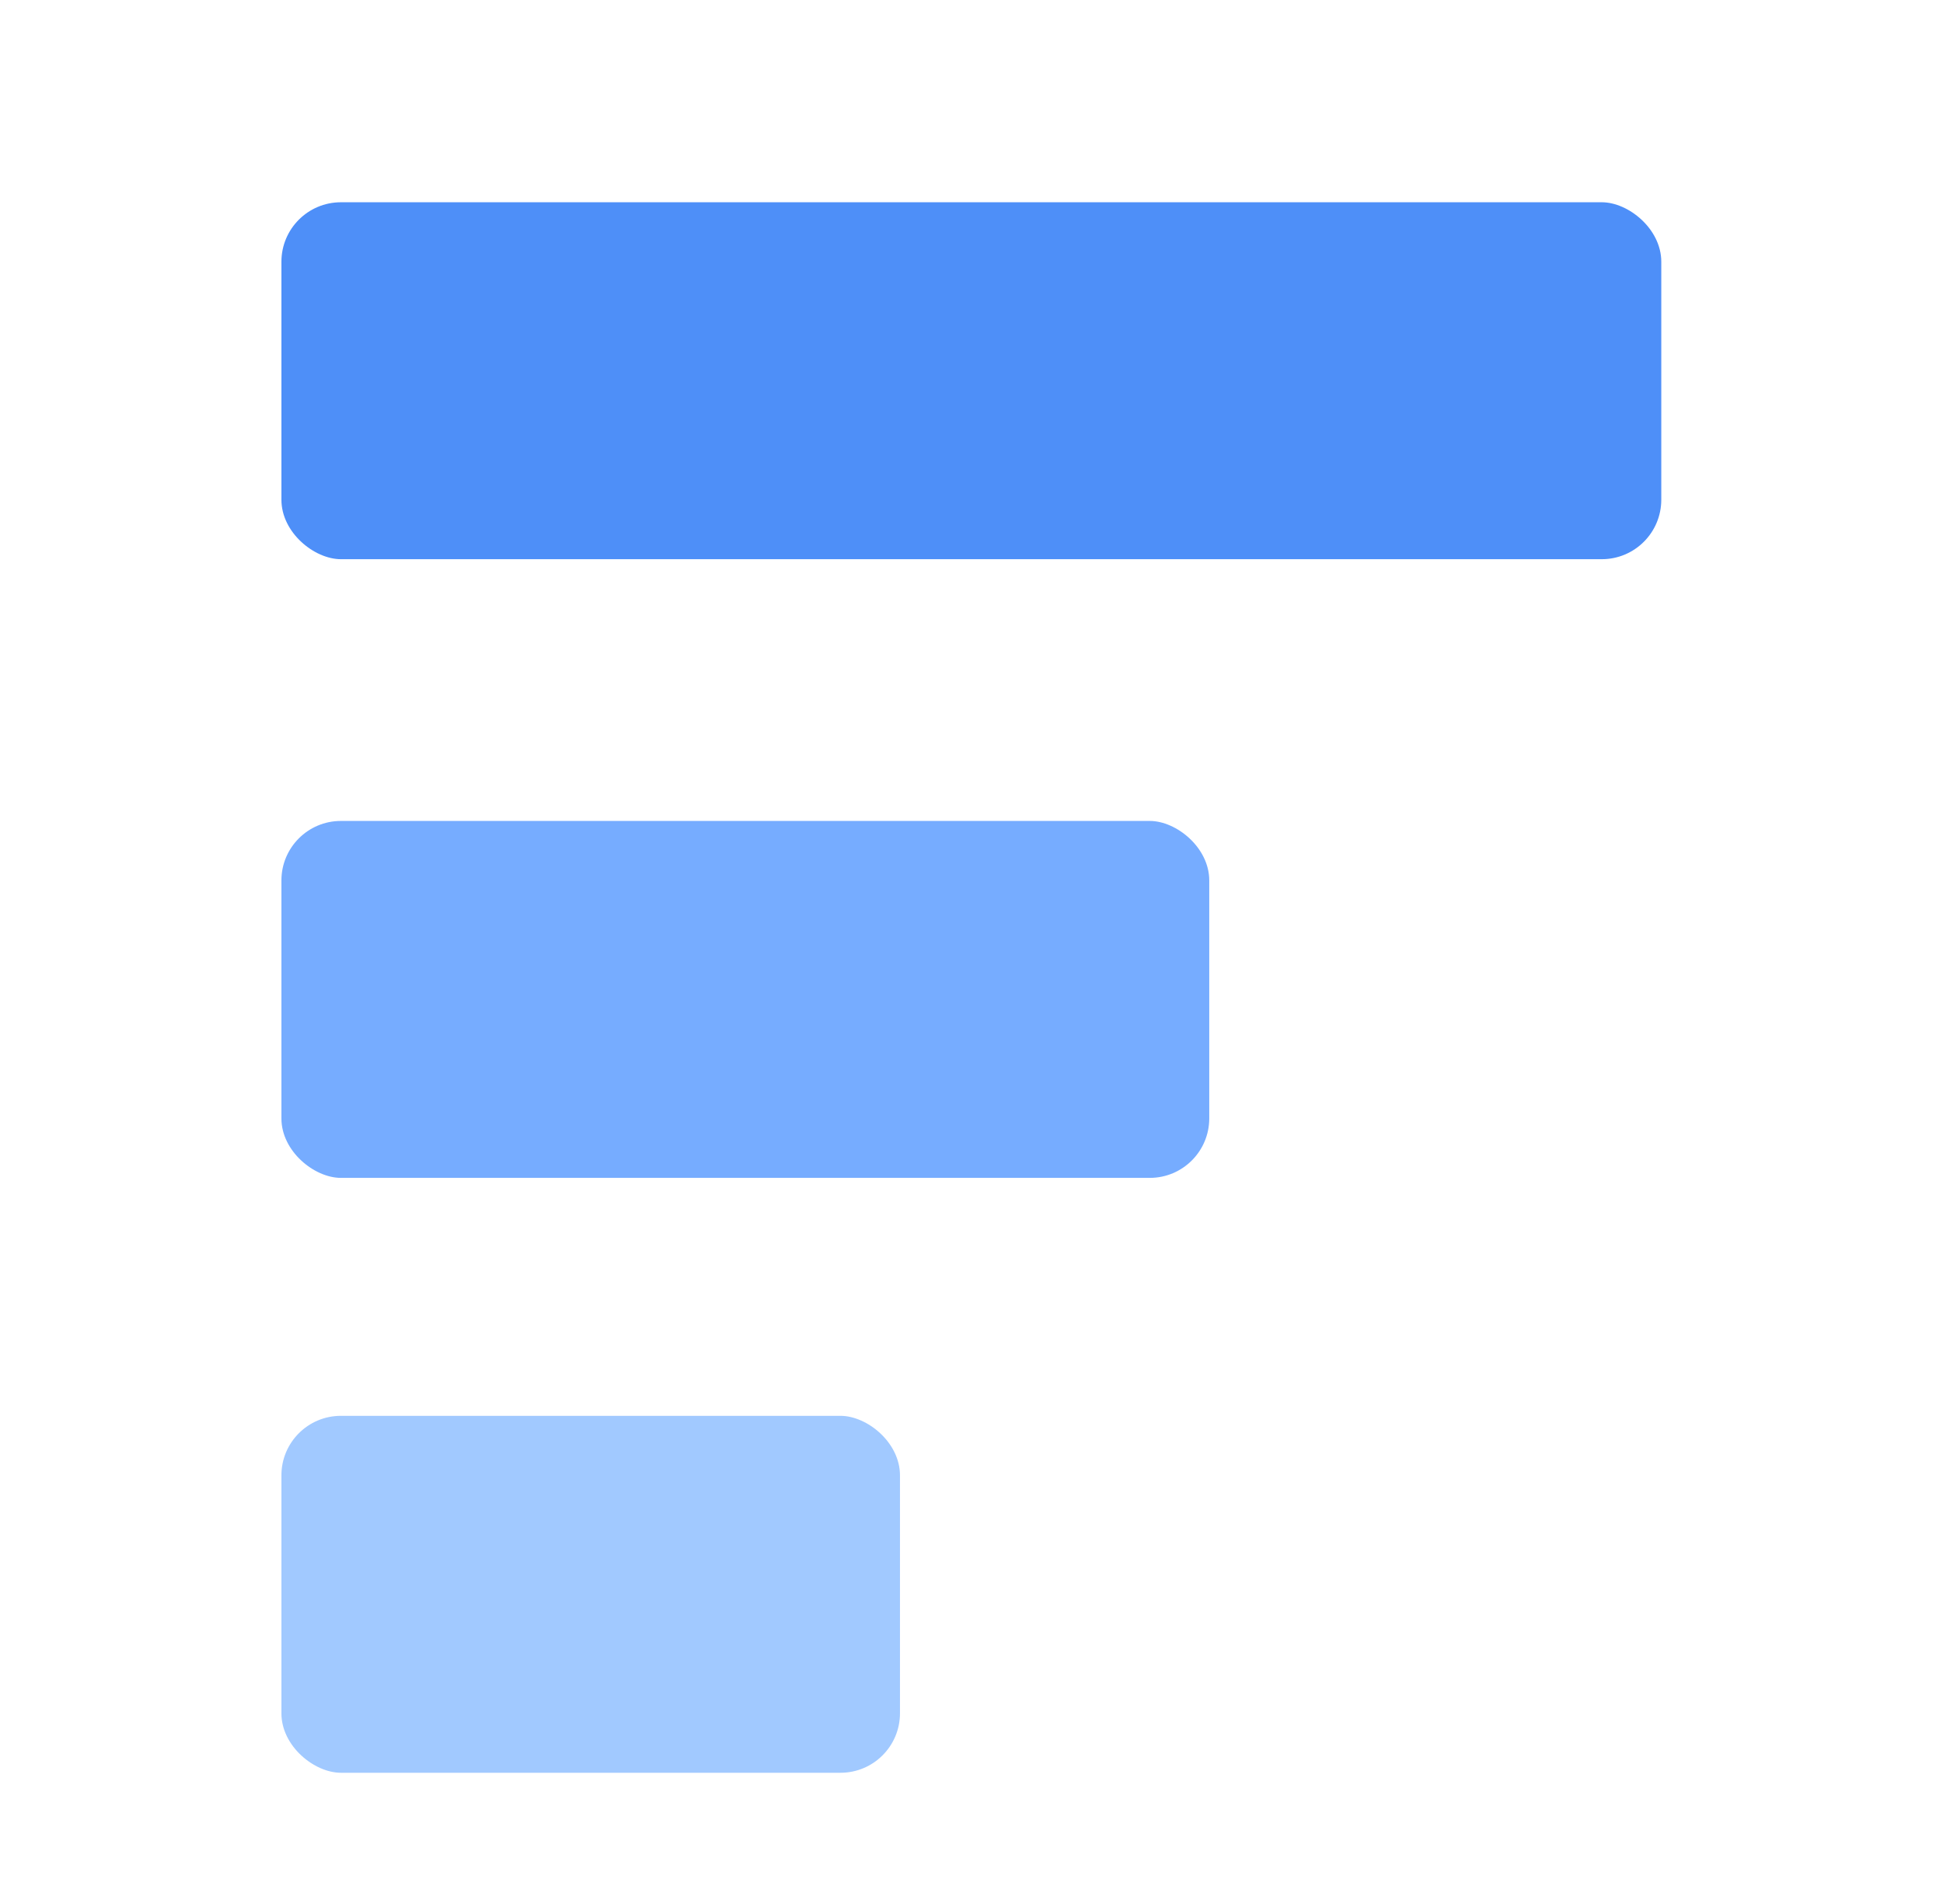
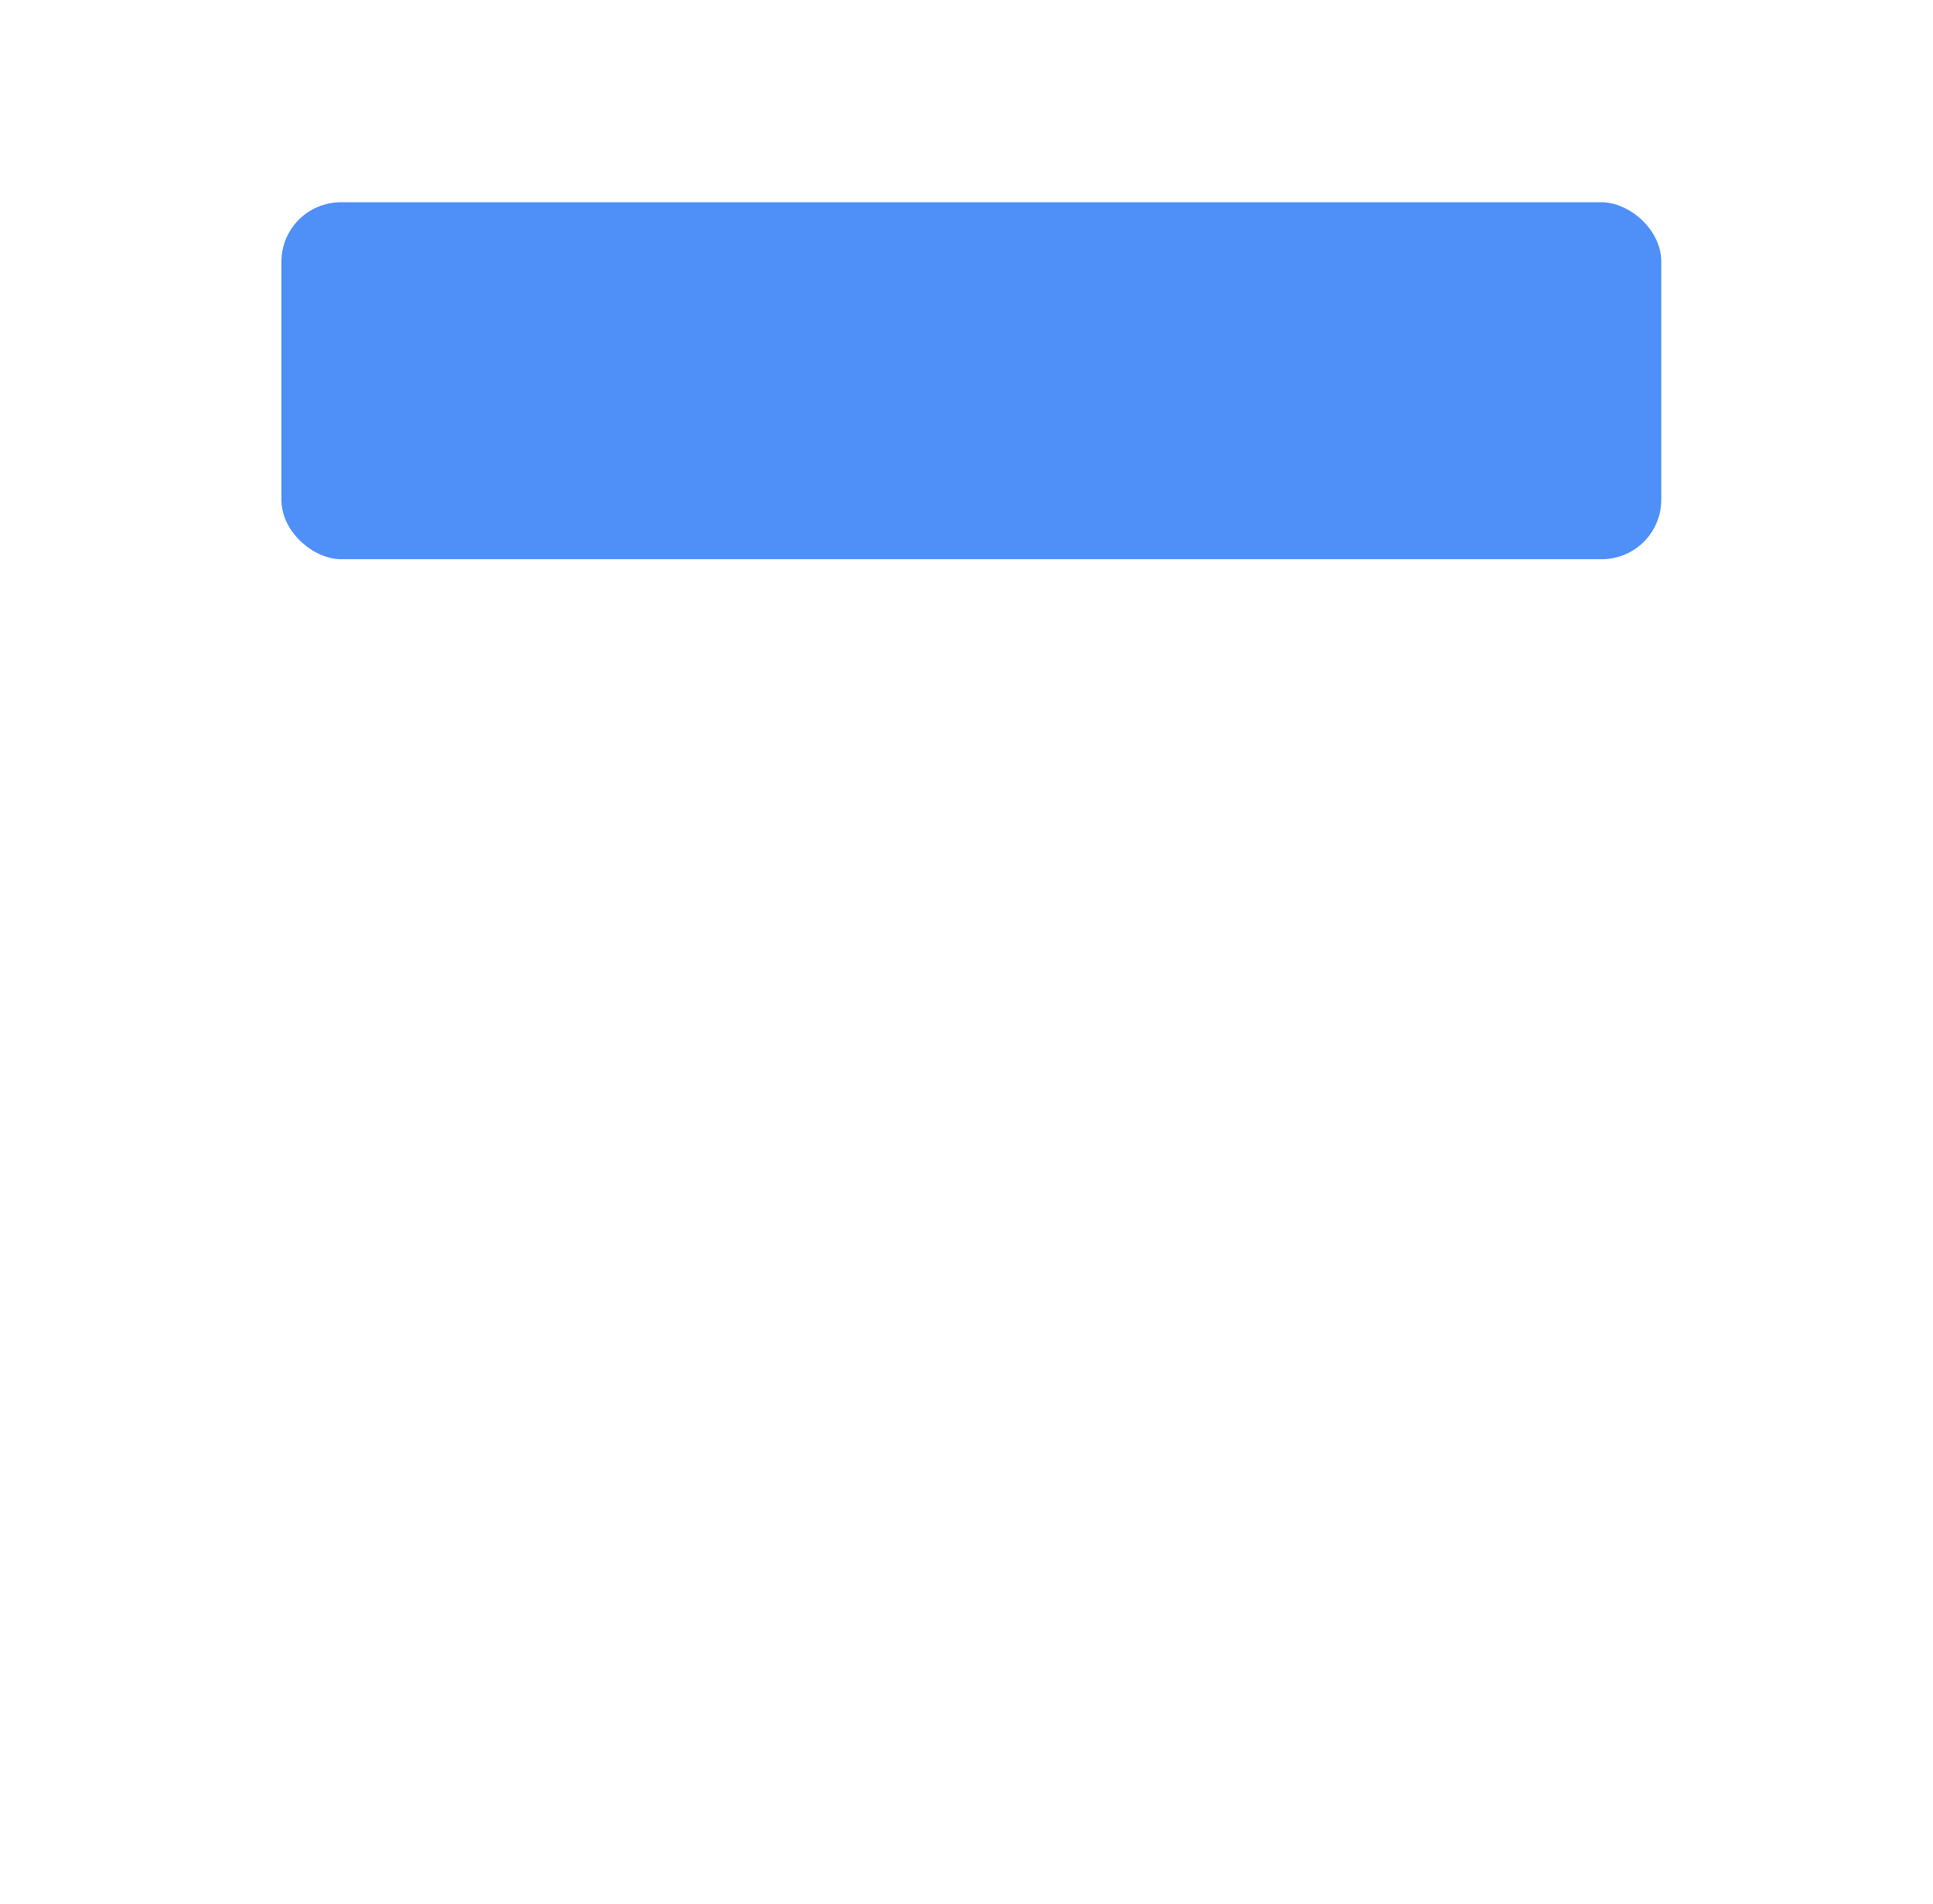
<svg xmlns="http://www.w3.org/2000/svg" width="65" height="64" viewBox="0 0 65 64" fill="none">
  <rect width="12" height="46.4" rx="2" transform="matrix(4.37114e-08 -1 -1 -4.37114e-08 55.863 18.8)" fill="#4E8FF8" />
-   <rect width="12" height="31.2" rx="2" transform="matrix(4.37114e-08 -1 -1 -4.37114e-08 40.663 39.6)" fill="#76ACFF" />
-   <rect width="12" height="20.8" rx="2" transform="matrix(4.37114e-08 -1 -1 -4.37114e-08 30.263 59.6)" fill="#A1C9FF" />
</svg>